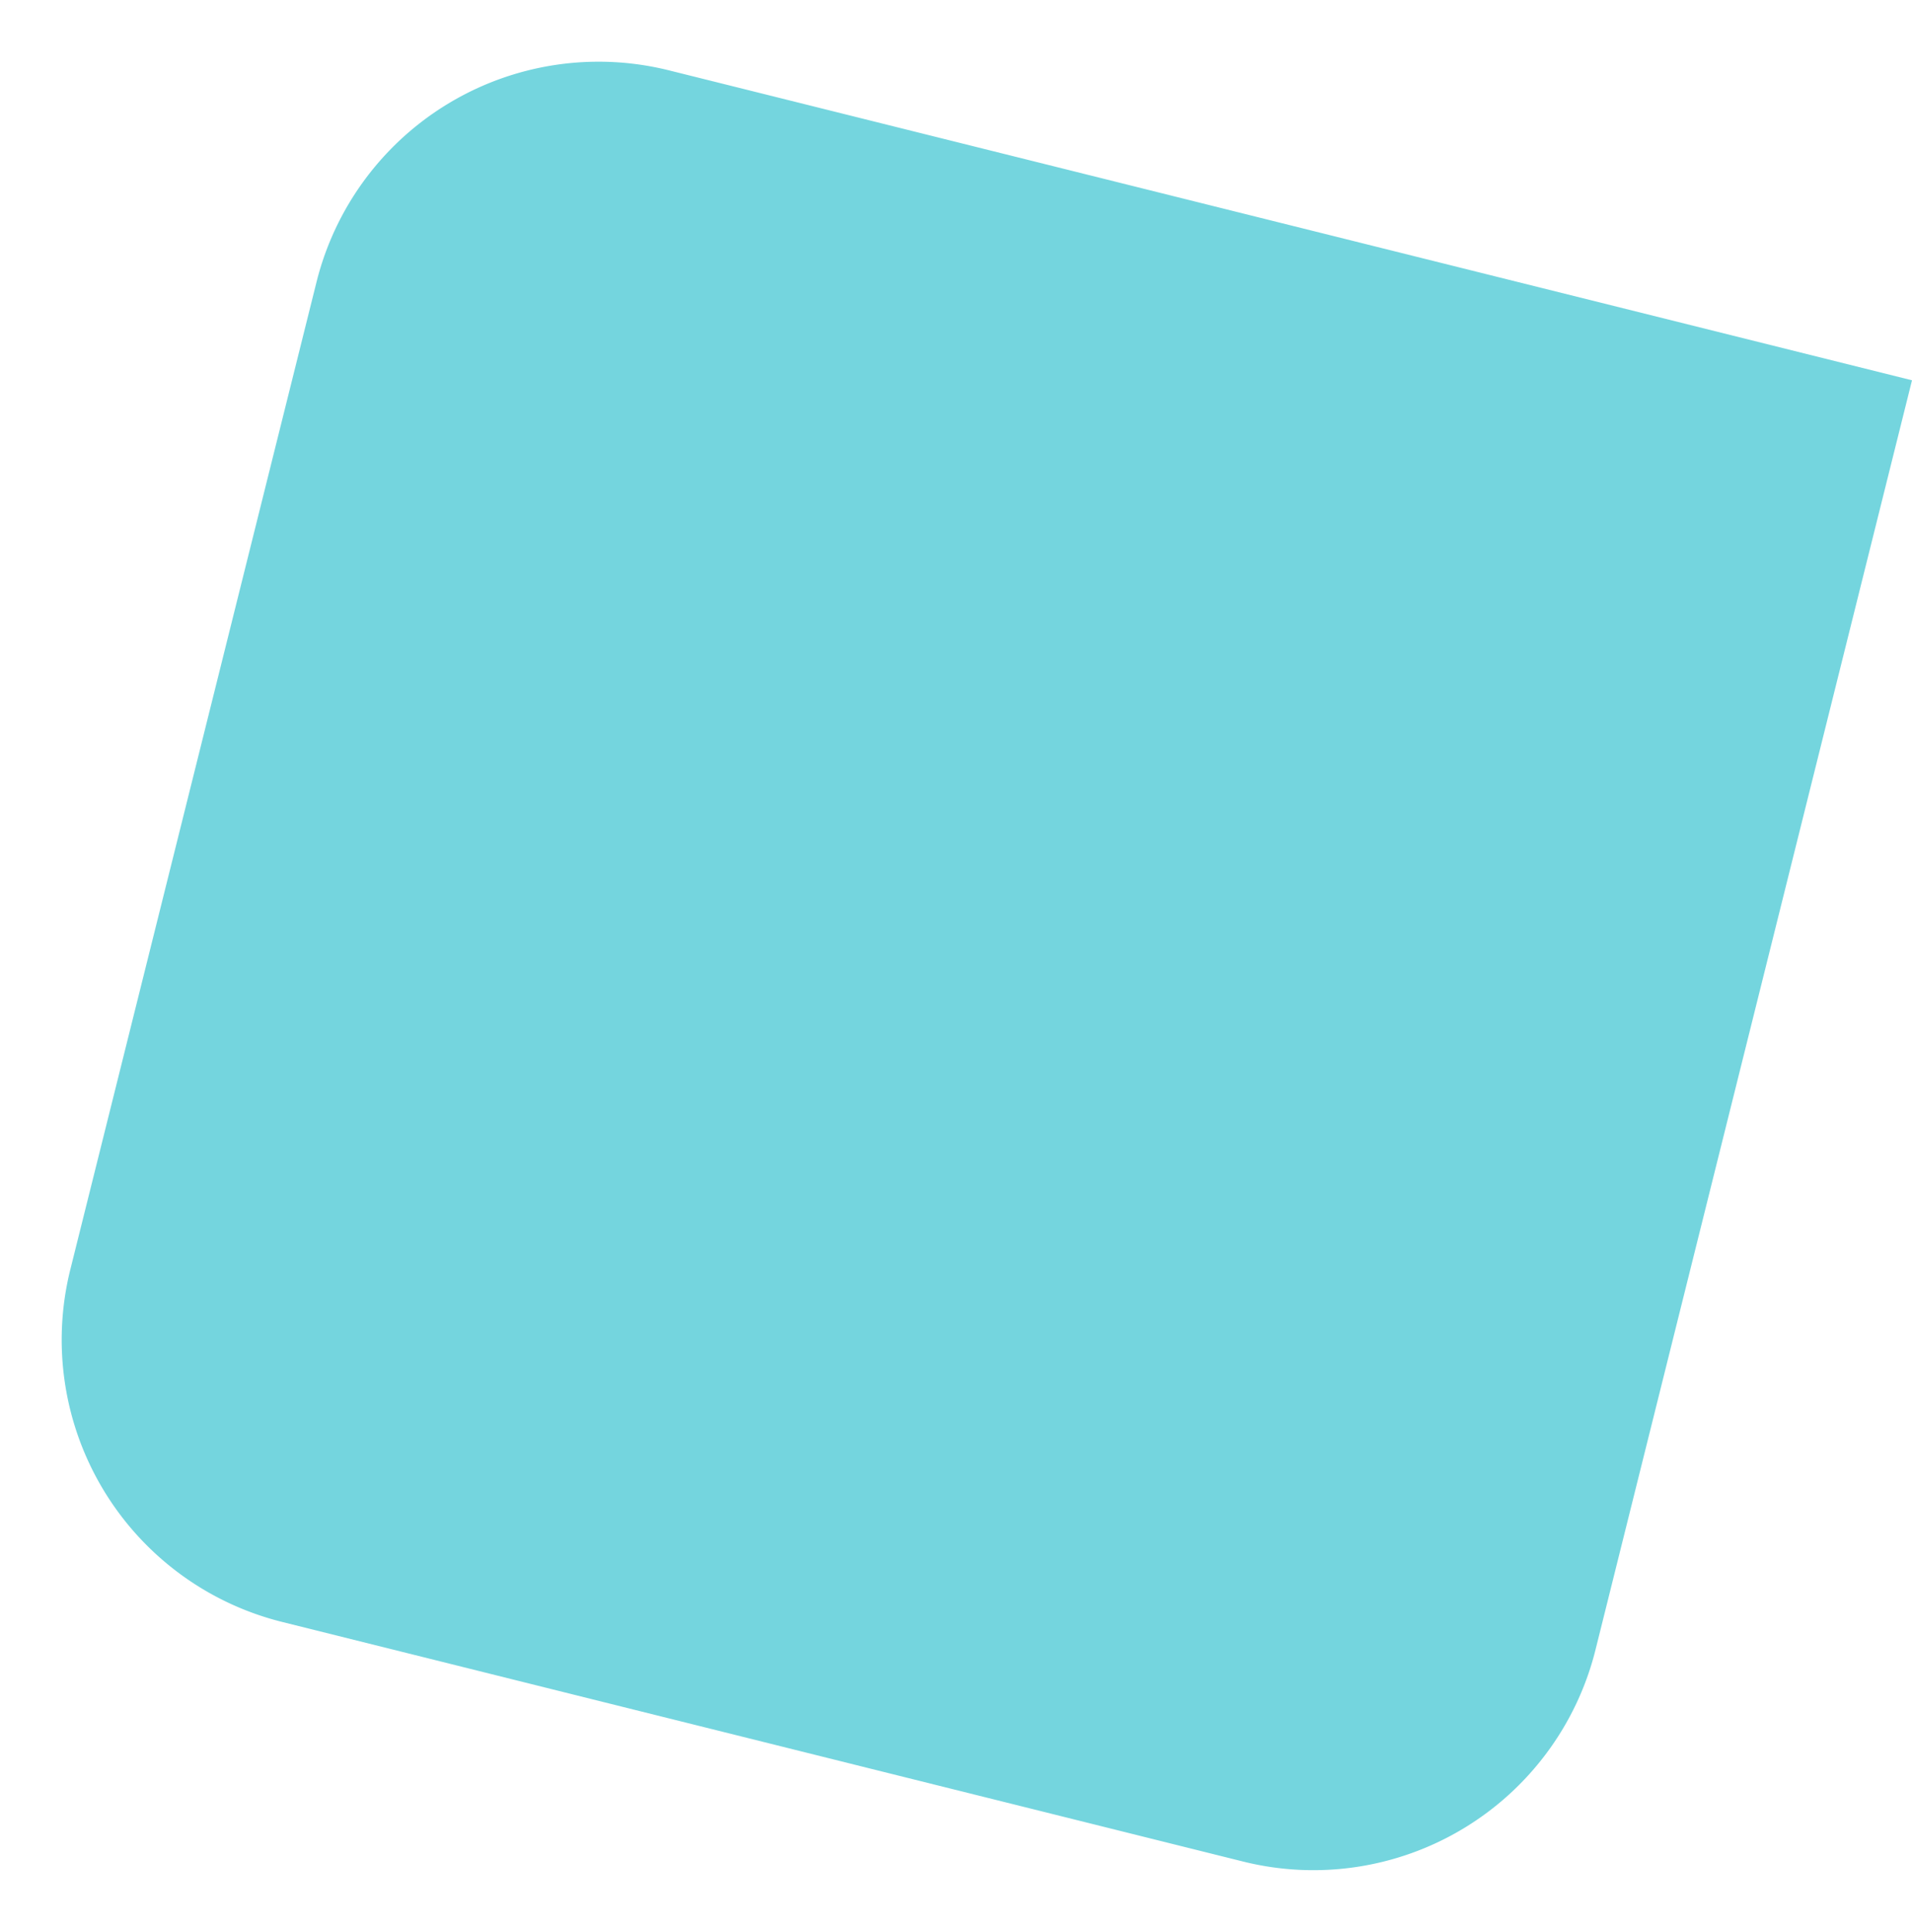
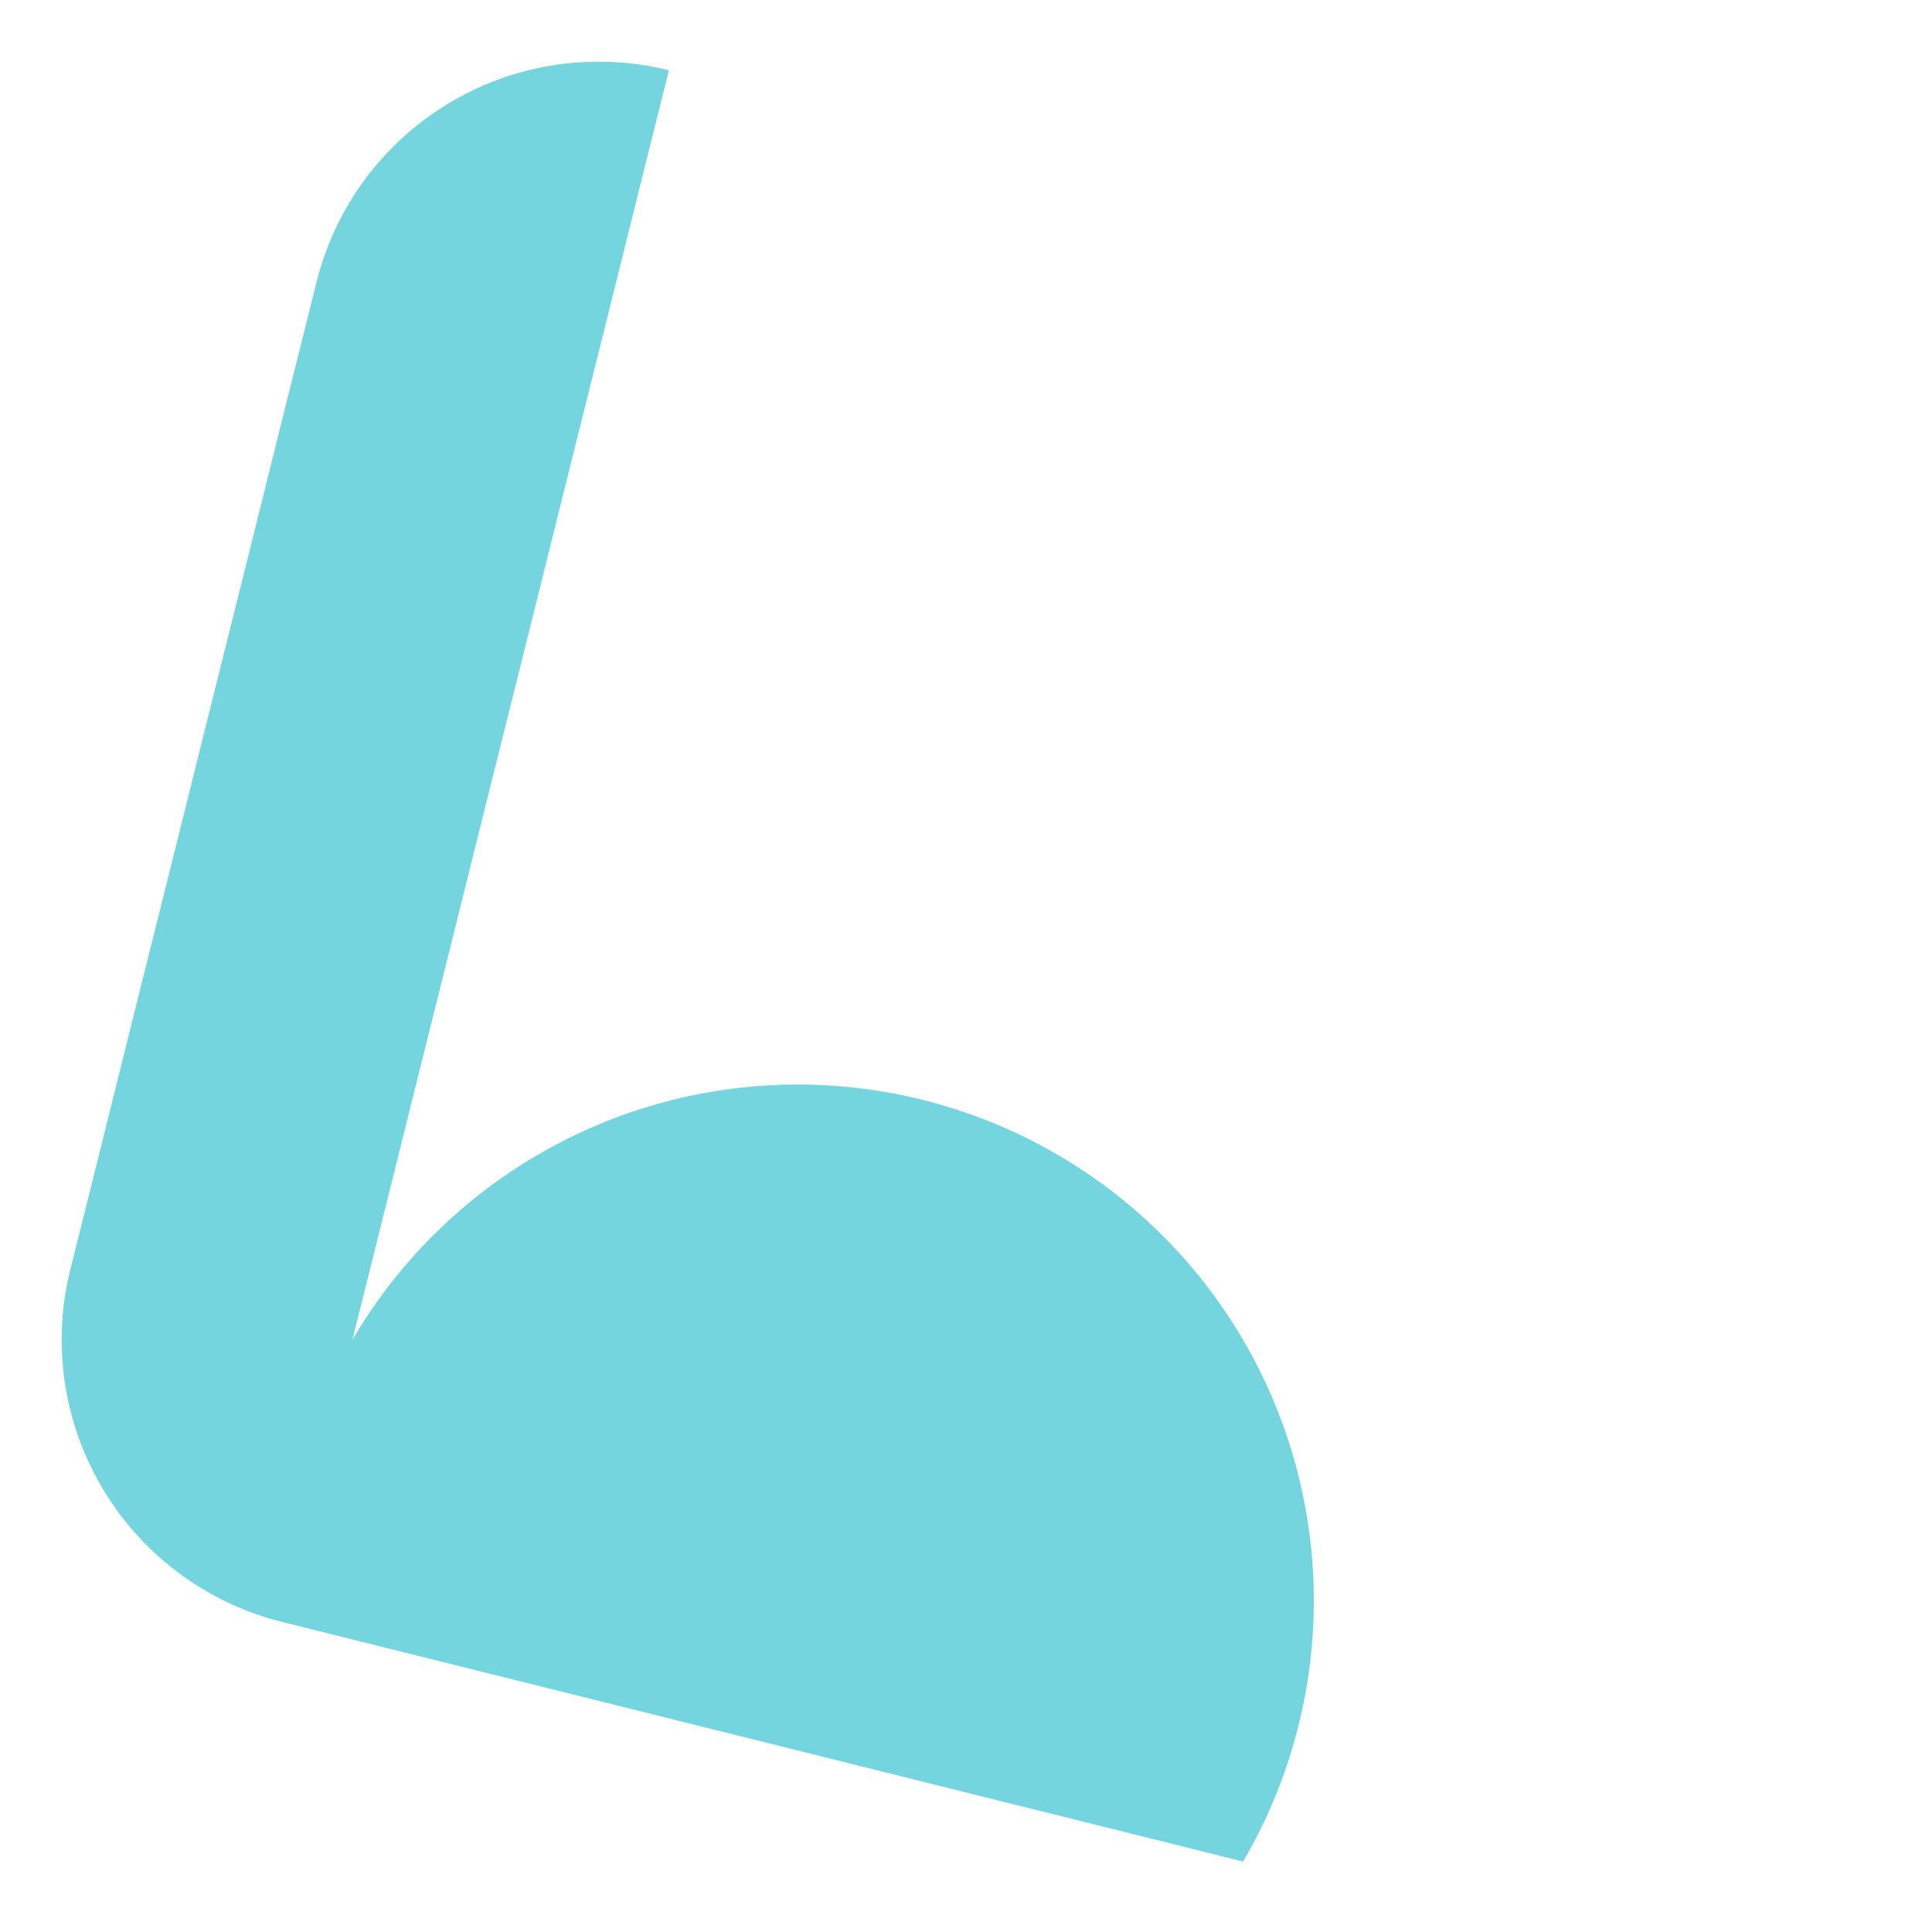
<svg xmlns="http://www.w3.org/2000/svg" width="986.496" height="996.693" viewBox="0 0 986.496 996.693">
-   <path id="Rectangle_272" data-name="Rectangle 272" d="M150,0H811a0,0,0,0,1,0,0V675A150,150,0,0,1,661,825H150A150,150,0,0,1,0,675V150A150,150,0,0,1,150,0Z" transform="translate(199.586) rotate(14)" fill="#74d5de" />
+   <path id="Rectangle_272" data-name="Rectangle 272" d="M150,0a0,0,0,0,1,0,0V675A150,150,0,0,1,661,825H150A150,150,0,0,1,0,675V150A150,150,0,0,1,150,0Z" transform="translate(199.586) rotate(14)" fill="#74d5de" />
</svg>